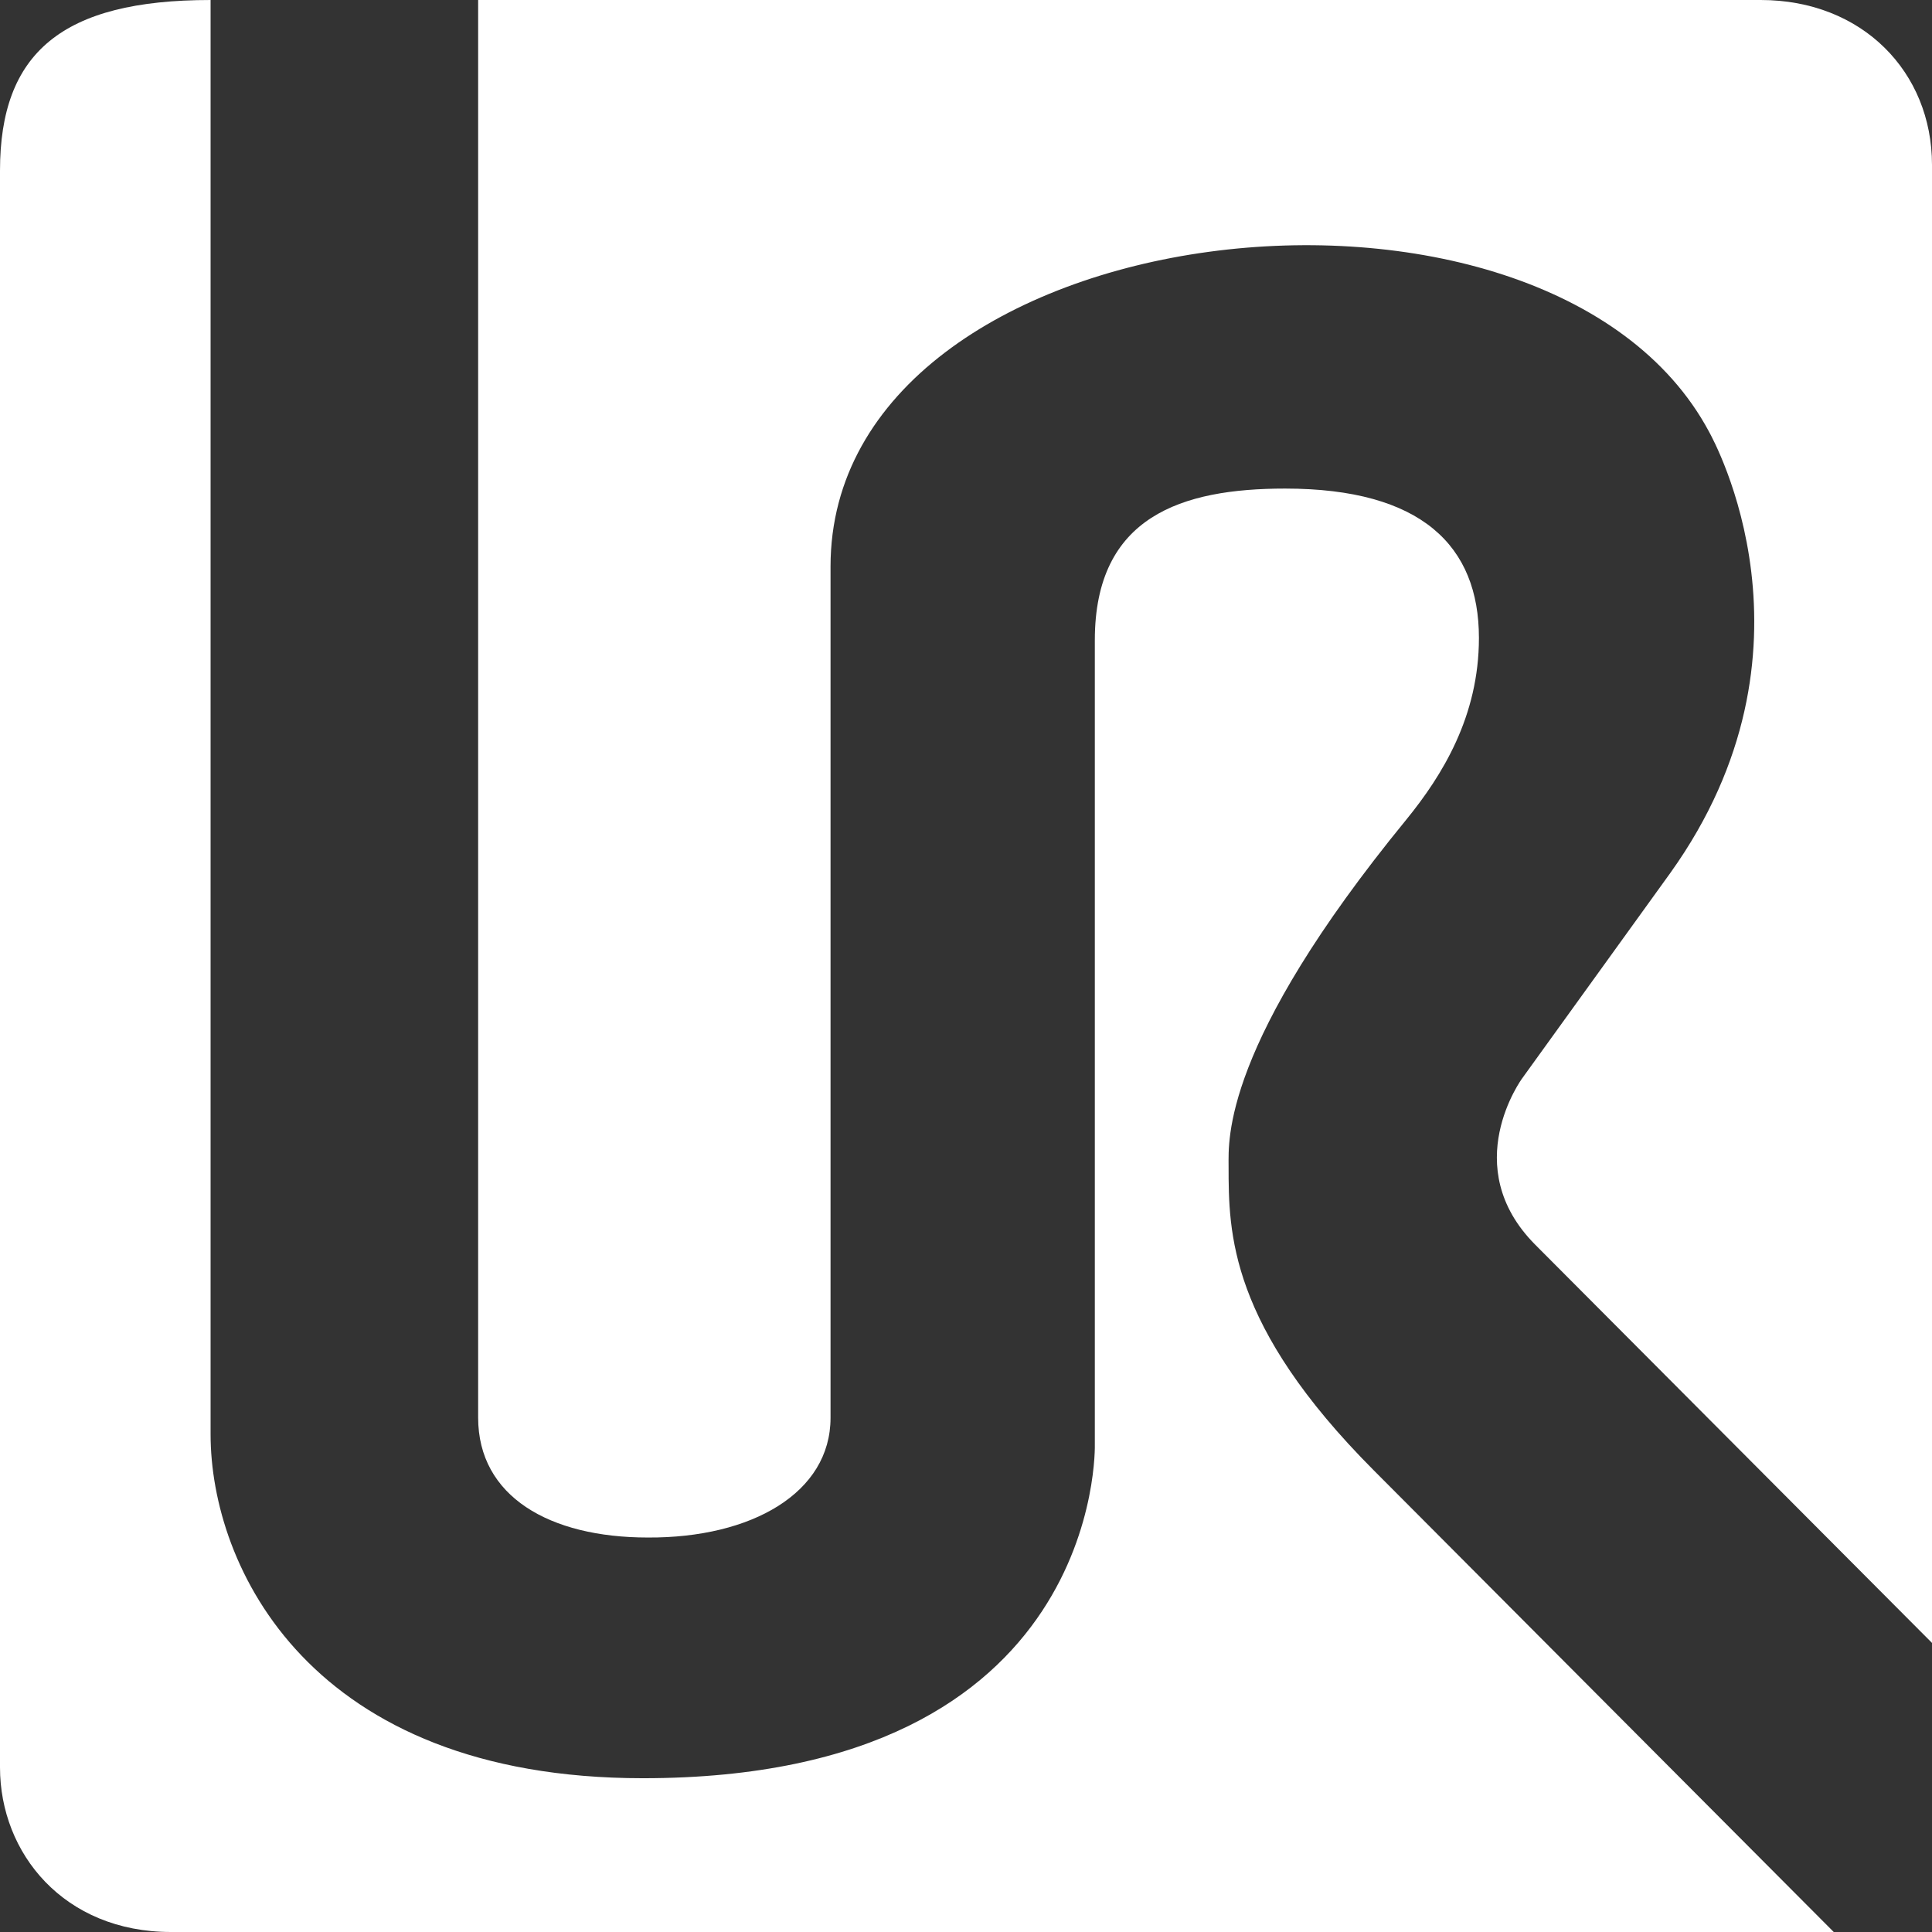
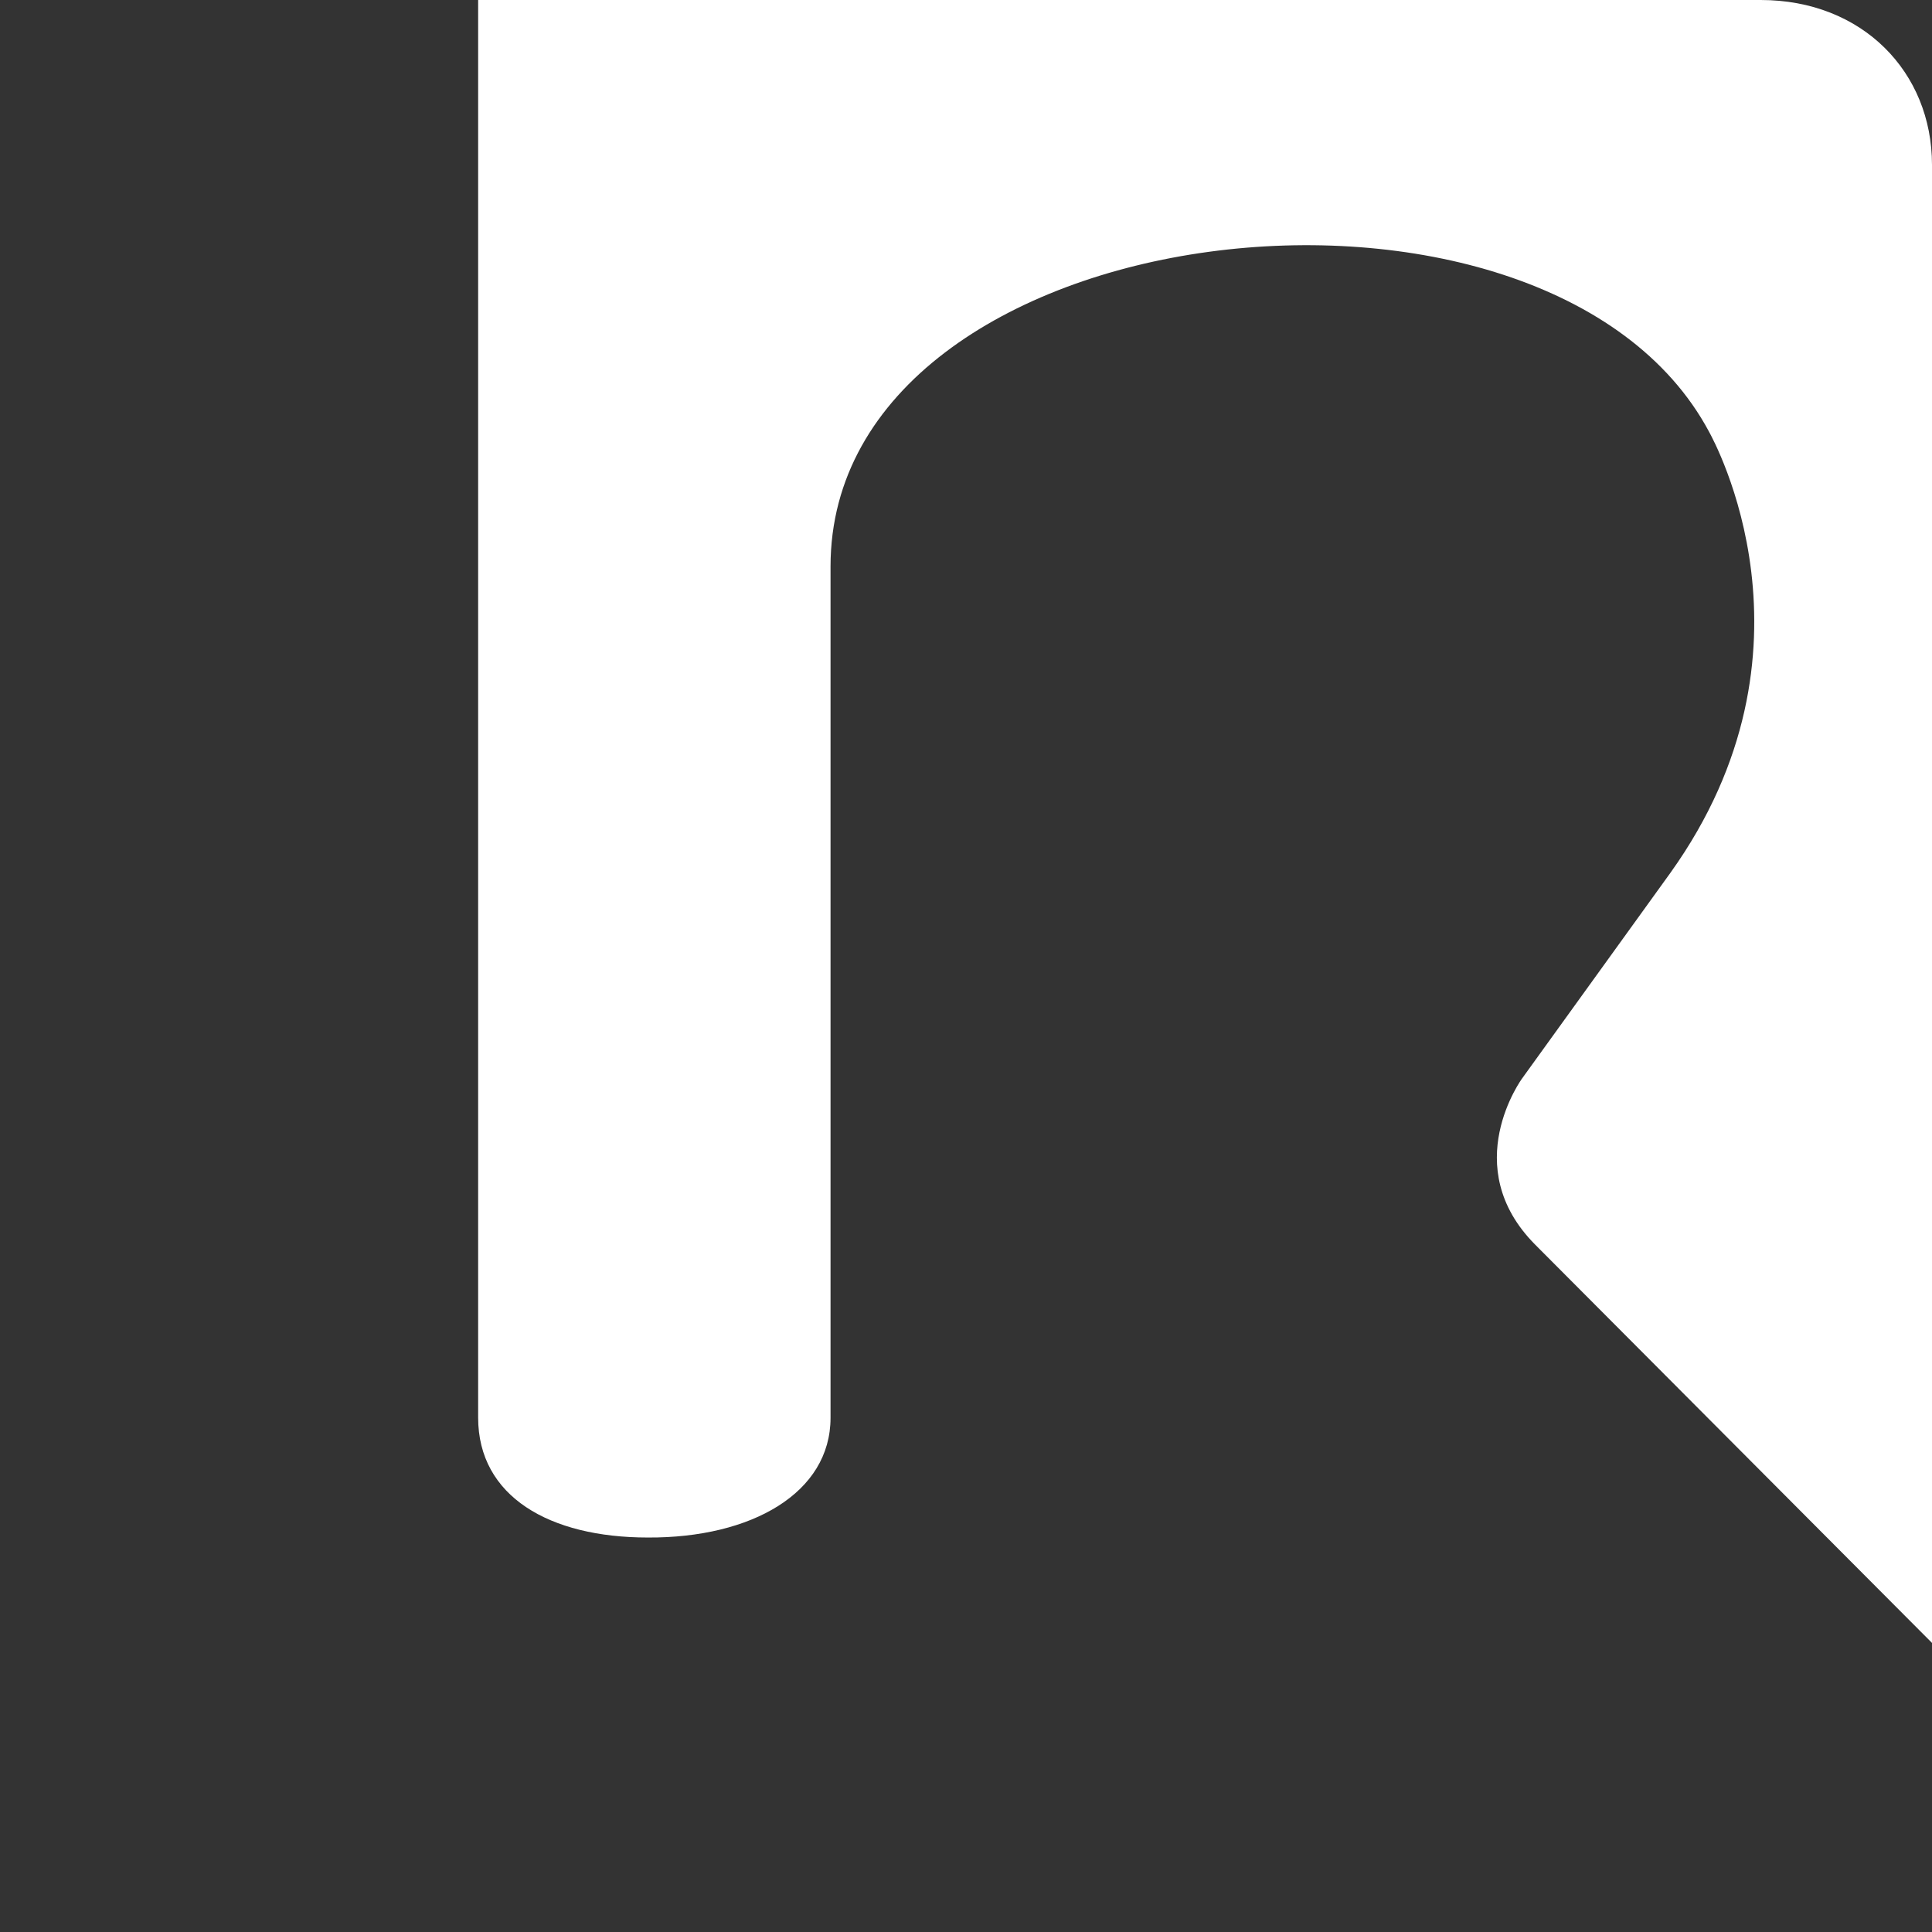
<svg xmlns="http://www.w3.org/2000/svg" width="198" height="198" viewBox="0 0 198 198" fill="none">
  <rect x="0" y="0" width="198" height="198" fill="#333333" stroke="none" />
  <g clip-path="url(#clip0_464_663)">
    <g clip-path="url(#clip1_464_663)">
-       <path d="M17.527 198H187.93L140.794 150.692C125.96 135.804 125.911 126.363 125.911 119.486C125.911 116.865 125.228 107.099 144.118 84.007C147.819 79.464 151.567 73.406 151.567 65.378C151.567 55.961 145.706 50.071 131.704 50.071C121.133 50.071 112.203 52.904 112.203 65.613V148.007C112.203 148.007 113.206 182.24 65.889 182.24C31.703 182.24 21.582 160.508 21.582 147V0C6.329 0 0 5.423 0 17.488V181.129C0 189.946 6.556 198 17.527 198Z" fill="white" />
      <path d="M85.117 145.304V58.062C85.117 21.543 158.515 13.172 175.148 44.242C175.616 45.116 187.551 66.612 171.179 89.469L156.008 110.502C156.008 110.502 149.344 119.54 157.344 127.57L198 168.374V16.894C198 7.388 190.865 0 180.448 0H49.002V145.28C49.002 153.359 56.305 157.572 66.391 157.572C77.031 157.632 85.117 152.994 85.117 145.304Z" fill="white" />
    </g>
  </g>
  <defs>
    <clipPath id="clip0_464_663">
      <rect width="198" height="198" fill="white" />
    </clipPath>
    <clipPath id="clip1_464_663">
      <rect width="198" height="198" fill="white" />
    </clipPath>
  </defs>
</svg>